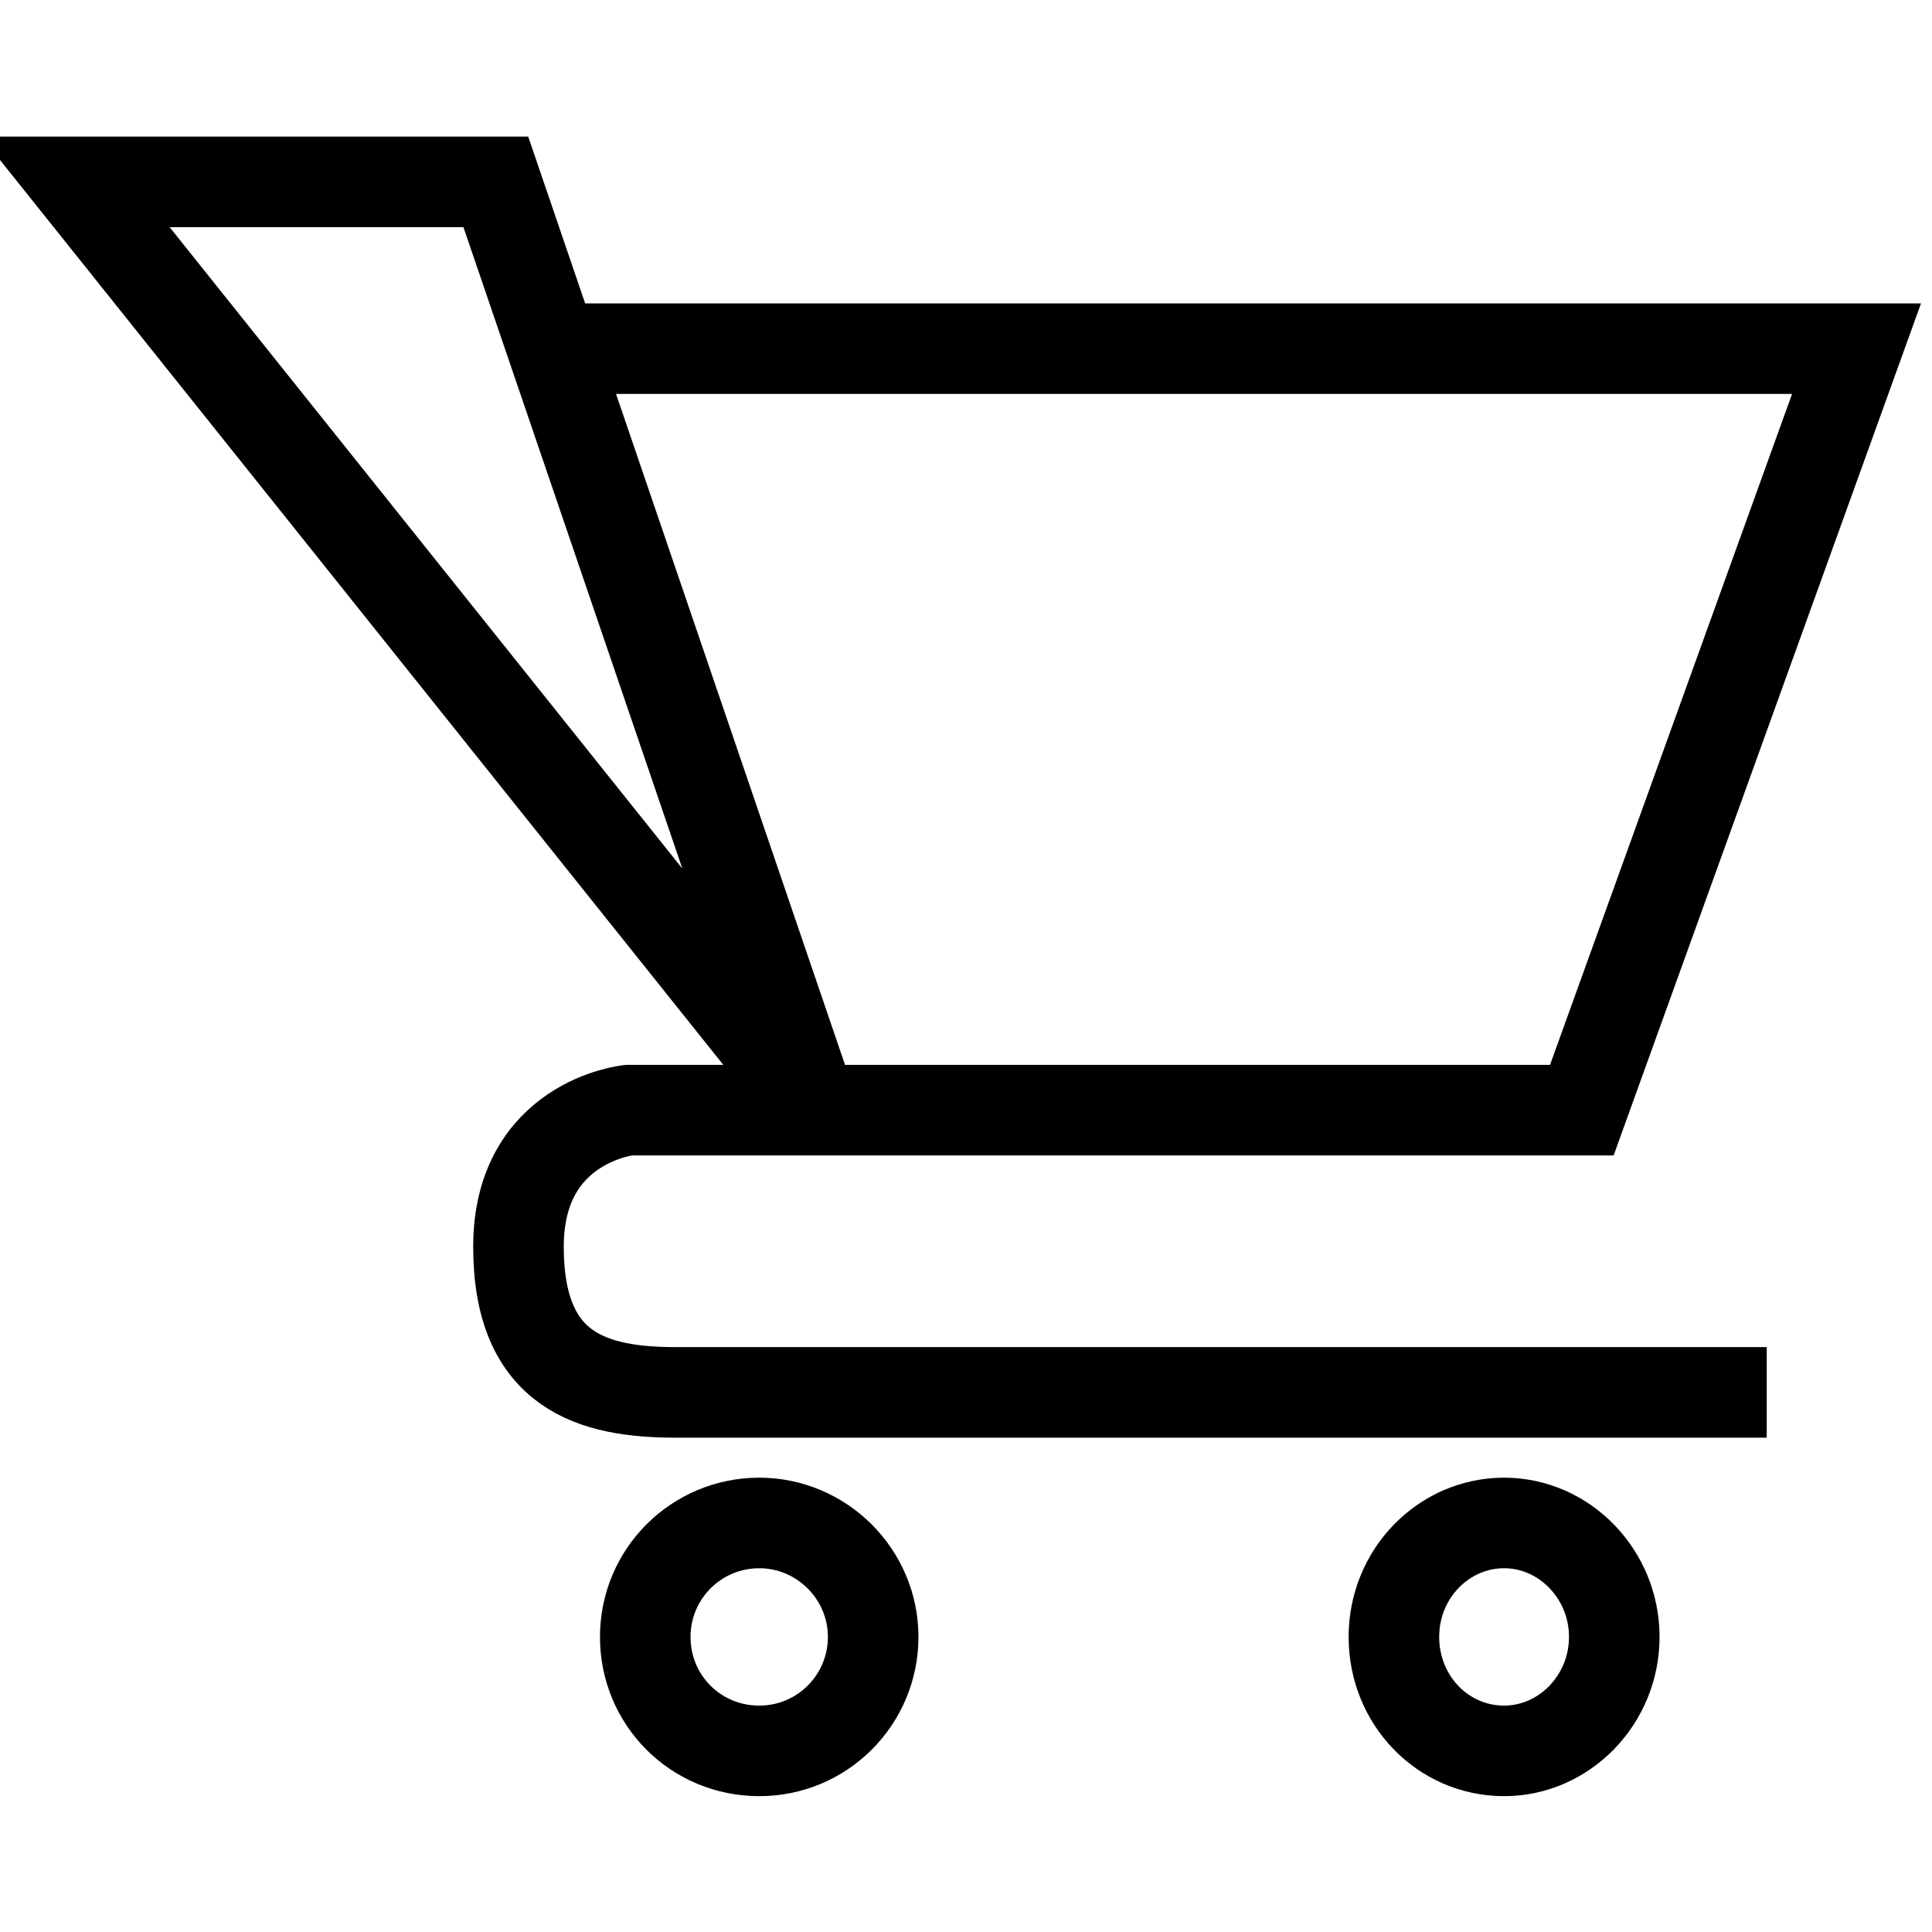
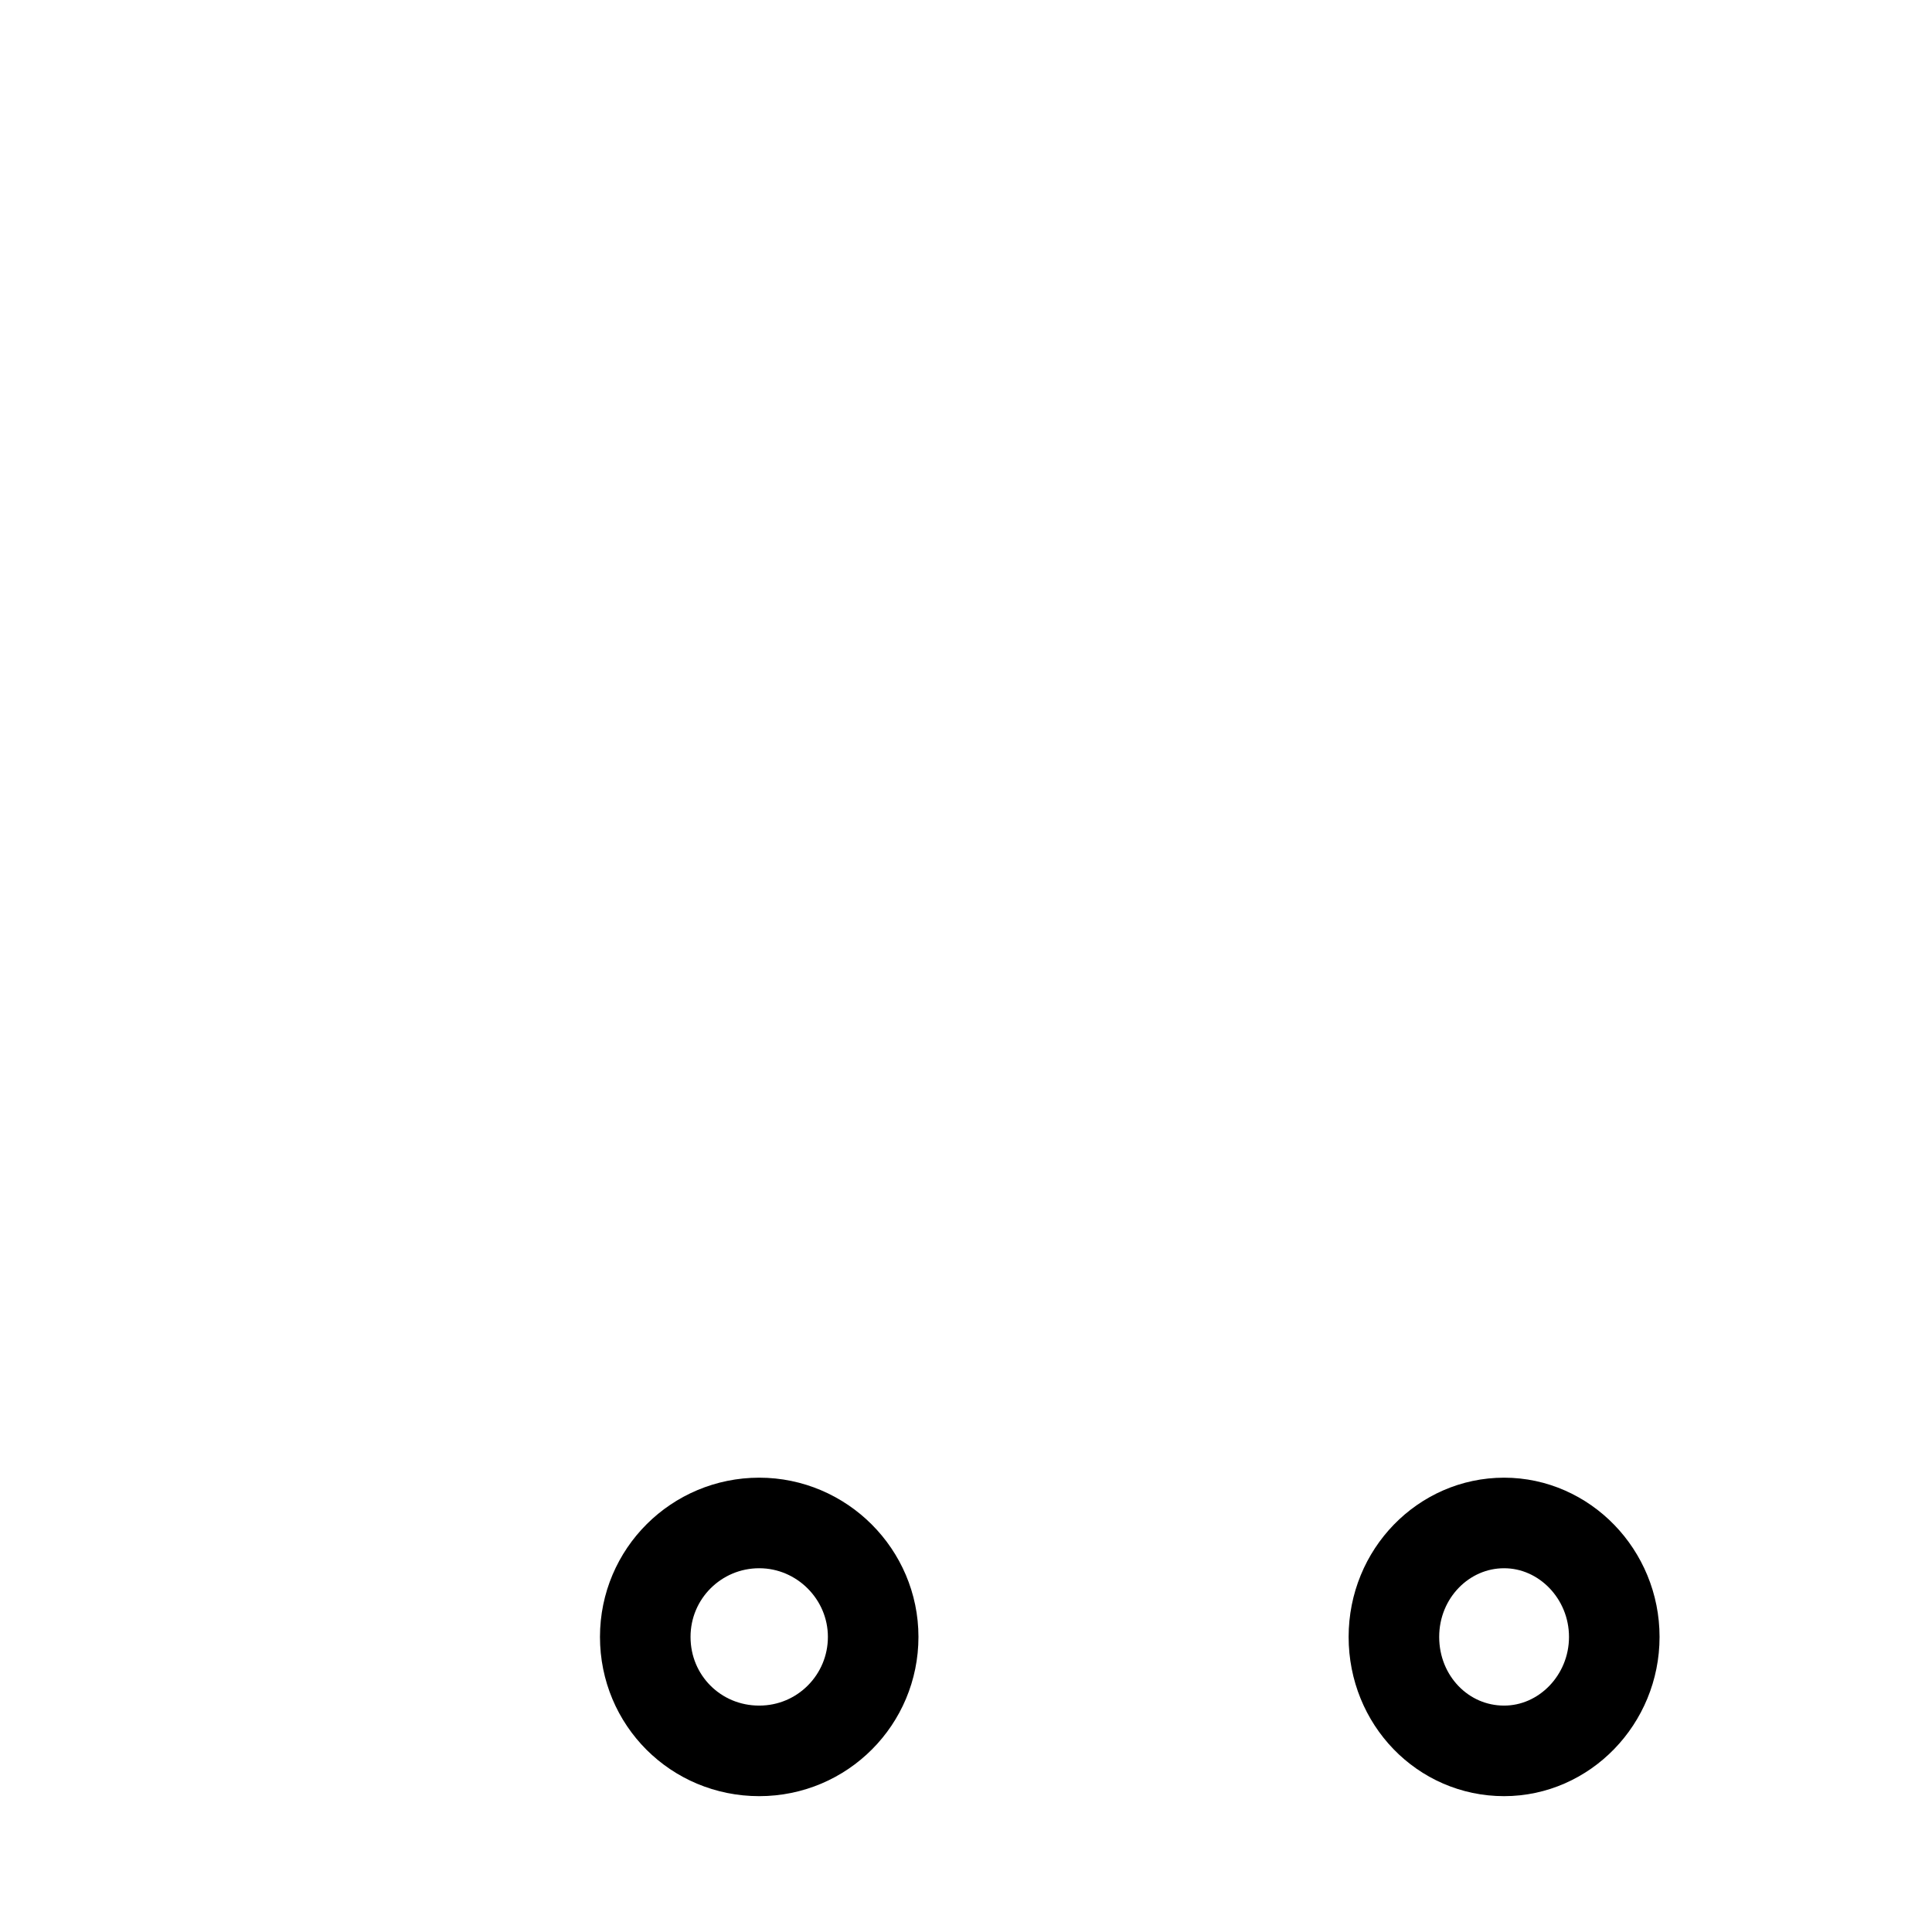
<svg xmlns="http://www.w3.org/2000/svg" version="1.1" x="0px" y="0px" viewBox="0 0 256 256" enable-background="new 0 0 256 256" xml:space="preserve">
  <g>
    <g>
-       <path stroke-width="12" fill-opacity="0" stroke="#000000" d="M10,24.1h55.7l41.5,121.6L10,24.1z" />
-       <path stroke-width="12" fill-opacity="0" stroke="#000000" d="M72.9,46.2H246l-36.4,100.9H83.3c0,0-14.6,1.5-14.6,18.1c0,16.6,9.9,19.3,20.9,19.3c11,0,144.5,0,144.5,0" />
      <path stroke-width="12" fill-opacity="0" stroke="#000000" d="M115.7,216.9c0,8.3-6.7,15.1-15.1,15.1s-15.1-6.7-15.1-15.1s6.8-15.1,15.1-15.1S115.7,208.6,115.7,216.9z" />
      <path stroke-width="12" fill-opacity="0" stroke="#000000" d="M213.9,216.9c0,8.3-6.6,15.1-14.6,15.1c-8.1,0-14.6-6.7-14.6-15.1s6.6-15.1,14.6-15.1C207.3,201.8,213.9,208.6,213.9,216.9z" />
    </g>
  </g>
</svg>